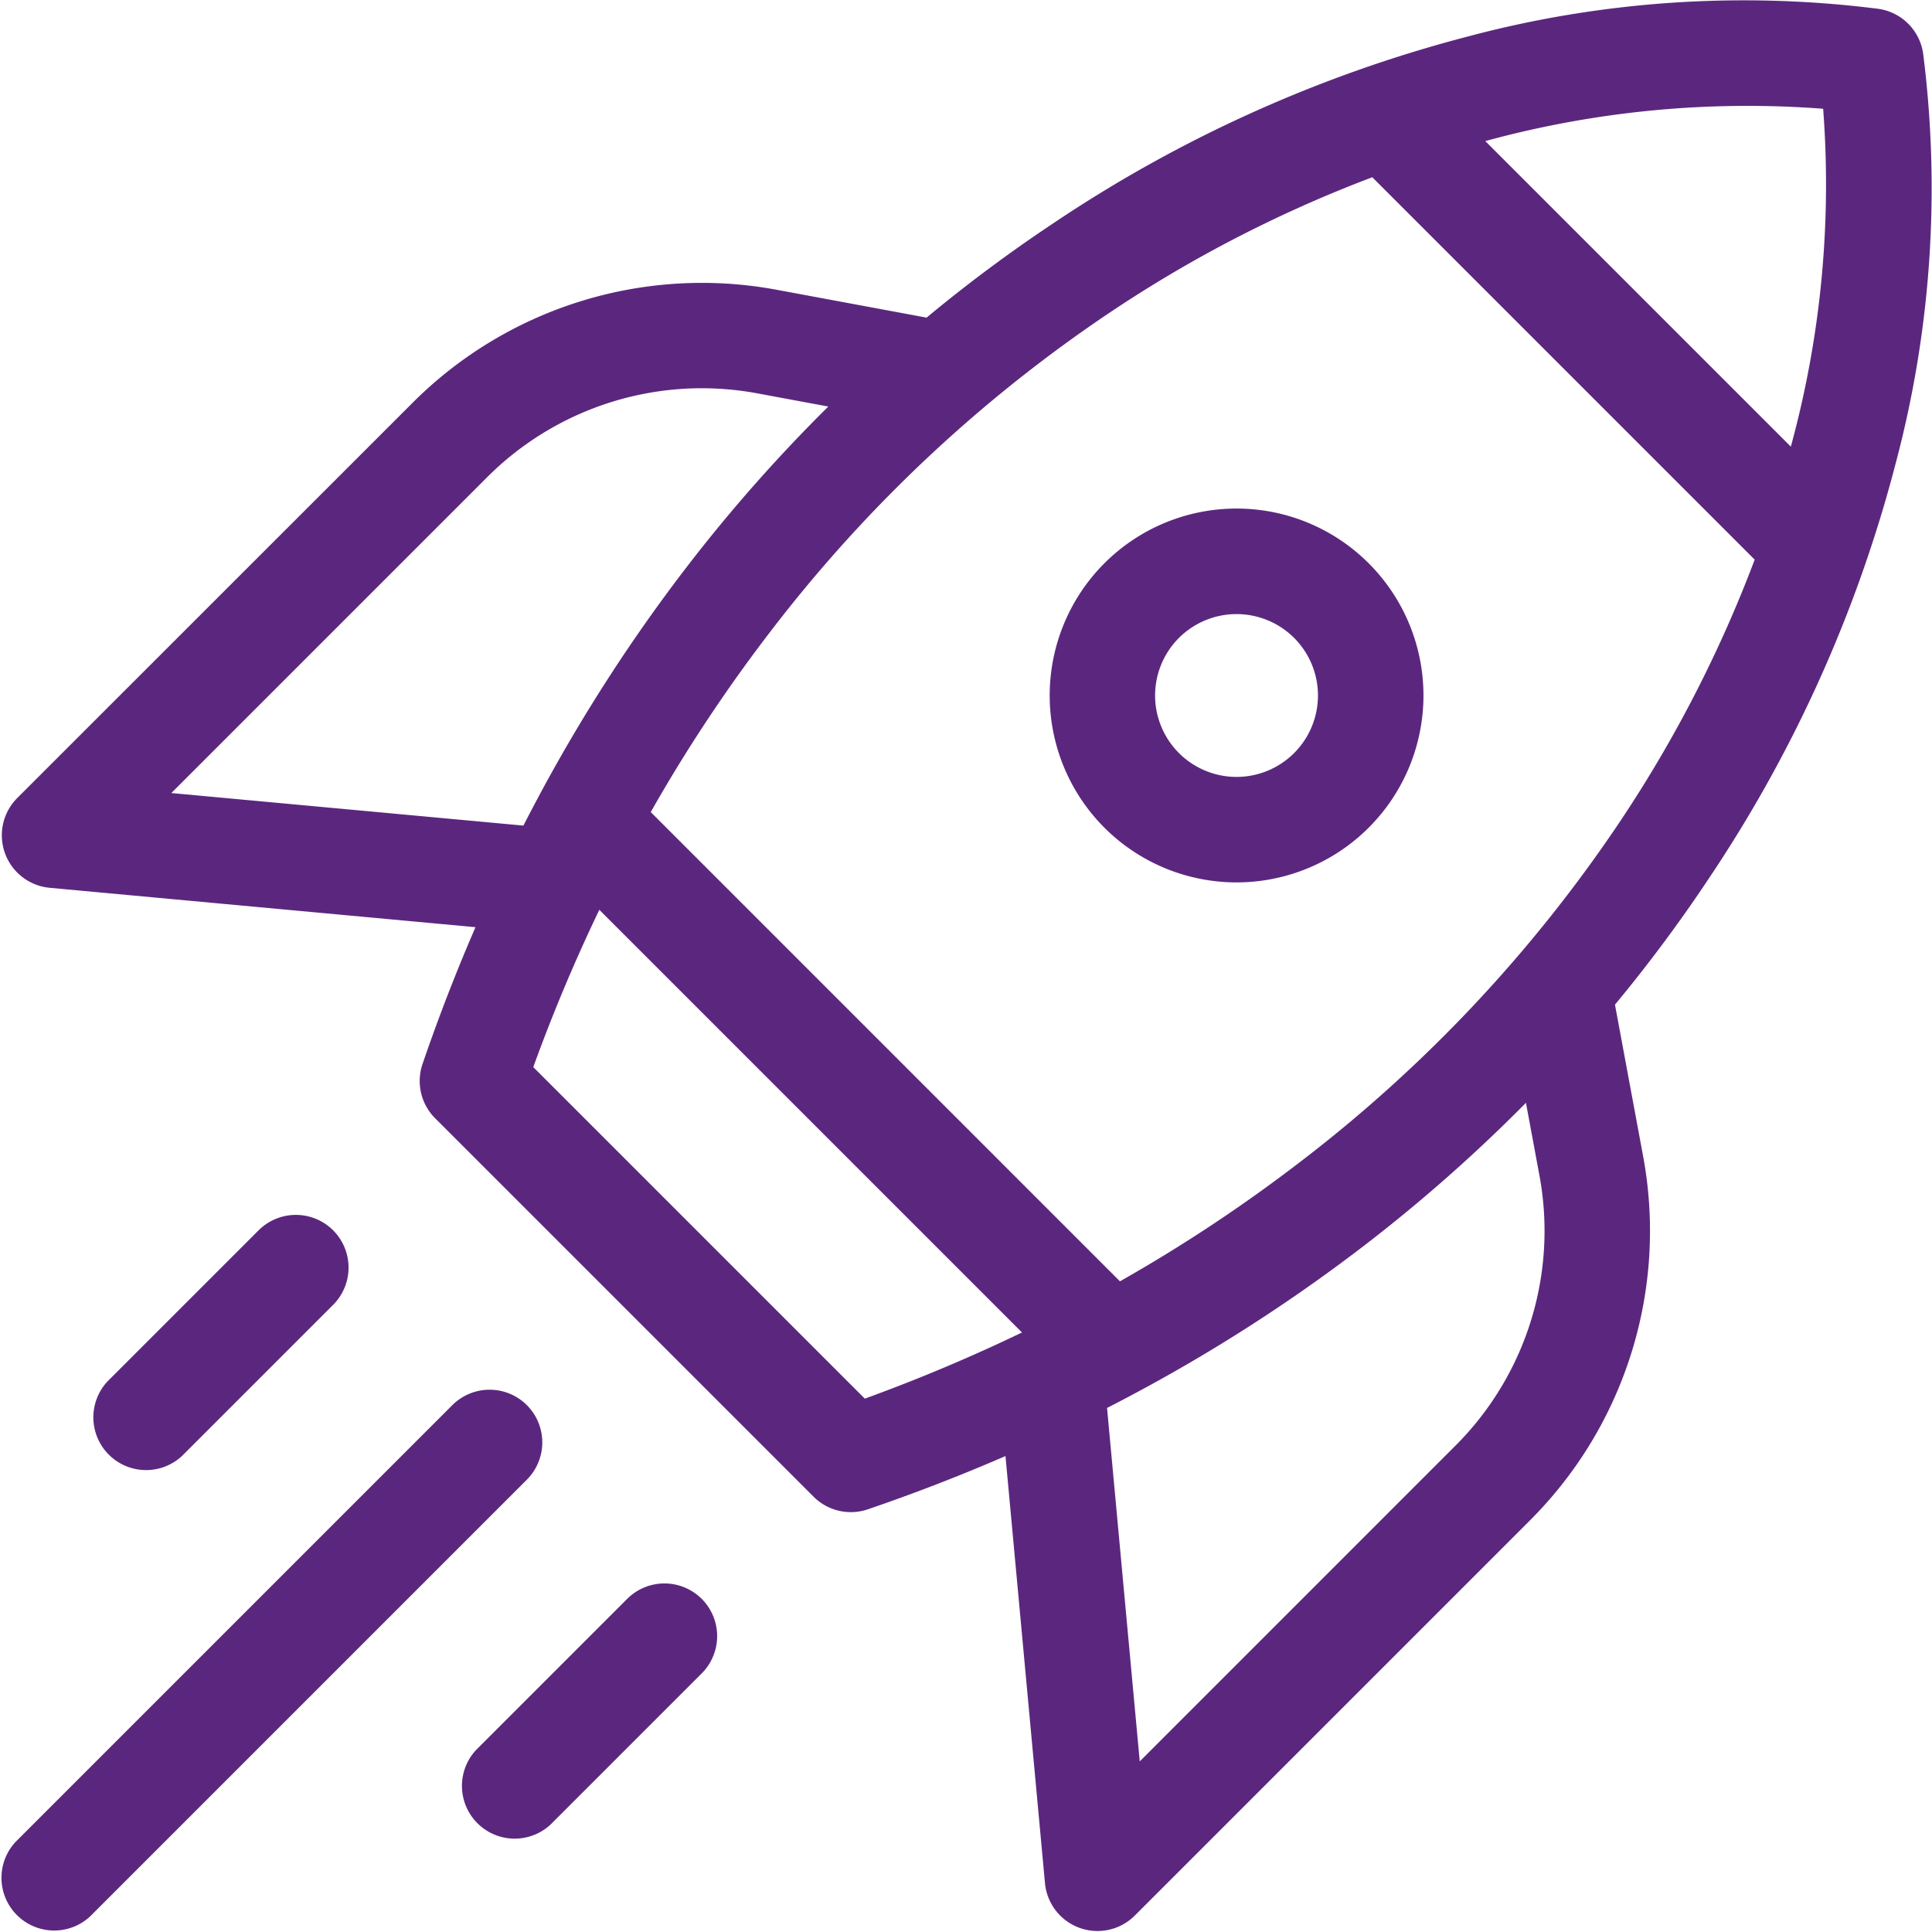
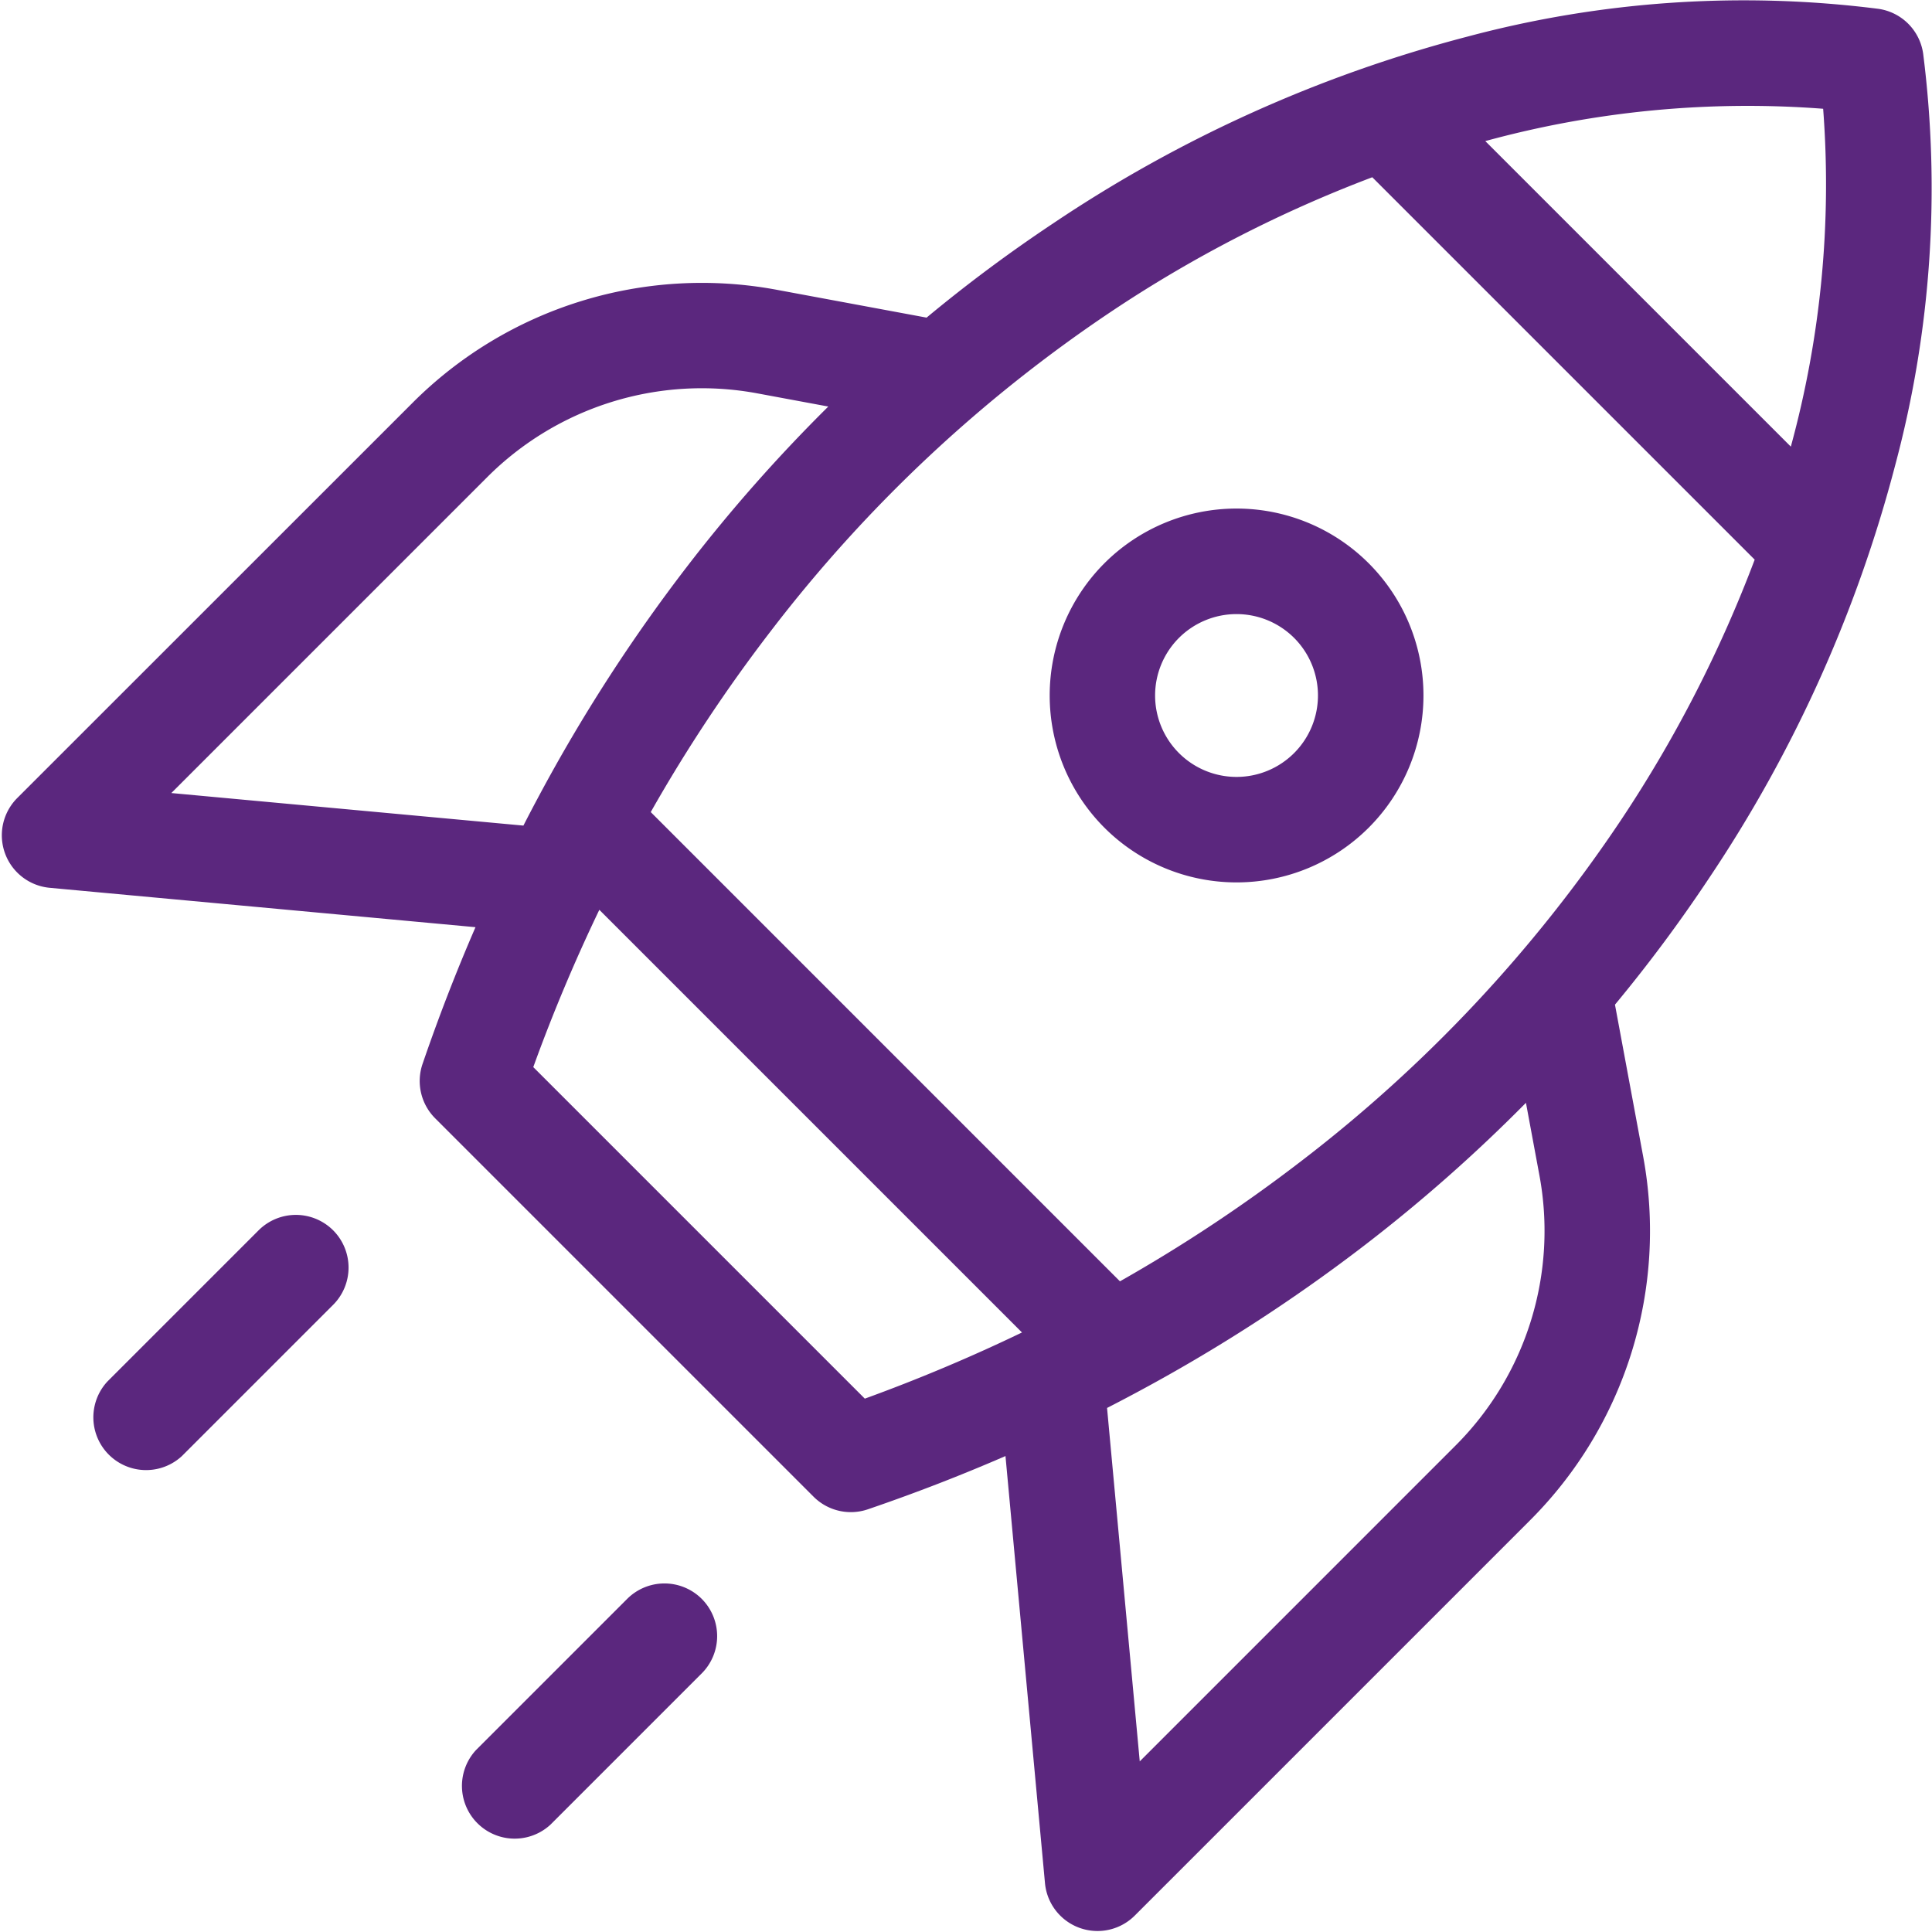
<svg xmlns="http://www.w3.org/2000/svg" width="98.51" height="98.51" viewBox="0 0 98.51 98.51">
  <g transform="translate(-633.693 -633.693)">
    <path d="M680.835,1095.152a2.689,2.689,0,0,0-3.8,0l-7.71,7.71a2.689,2.689,0,0,0,3.8,3.8l7.71-7.71A2.689,2.689,0,0,0,680.835,1095.152Z" transform="translate(-30.156 -398.727)" fill="#5b277e" />
    <path d="M820.6,1234.915a2.689,2.689,0,0,0-3.8,0l-7.71,7.71a2.689,2.689,0,0,0,3.8,3.8l7.71-7.71A2.689,2.689,0,0,0,820.6,1234.915Z" transform="translate(-151.127 -519.698)" fill="#5b277e" />
-     <path d="M660.557,1161.45a2.689,2.689,0,0,0-3.8,0l-22.273,22.273a2.689,2.689,0,0,0,3.8,3.8l22.273-22.273A2.689,2.689,0,0,0,660.557,1161.45Z" transform="translate(0 -456.111)" fill="#5b277e" />
    <path d="M718.1,692.65l-1.436-7.731a76.024,76.024,0,0,0,4.779-6.423,69.152,69.152,0,0,0,9.519-21.119,54.592,54.592,0,0,0,1.418-20.936,2.689,2.689,0,0,0-2.3-2.3,54.592,54.592,0,0,0-20.936,1.418,69.145,69.145,0,0,0-21.119,9.519,76.014,76.014,0,0,0-6.461,4.81l-7.645-1.42a20.852,20.852,0,0,0-18.558,5.758L635.2,674.382a2.689,2.689,0,0,0,1.654,4.579l21.71,2.008q-1.476,3.4-2.7,6.973a2.689,2.689,0,0,0,.643,2.771l19.294,19.294a2.689,2.689,0,0,0,2.771.643q3.591-1.227,7.015-2.715l2.014,21.776a2.689,2.689,0,0,0,4.579,1.654l20.158-20.158A20.852,20.852,0,0,0,718.1,692.65Zm9.179-53.411a50.7,50.7,0,0,1-1.648,17.227l-15.579-15.579A50.7,50.7,0,0,1,727.283,639.239Zm-22.991,3.49,19.5,19.5a65.873,65.873,0,0,1-6.825,13.289,72.954,72.954,0,0,1-16.3,17.38,79.054,79.054,0,0,1-9.239,6.128L667.5,675.1a79.053,79.053,0,0,1,6.128-9.239,72.952,72.952,0,0,1,17.38-16.3A65.861,65.861,0,0,1,704.292,642.73Zm-61.233,31.4,16.106-16.106a15.475,15.475,0,0,1,13.773-4.273l3.619.672a80.758,80.758,0,0,0-7.193,8.147,84.844,84.844,0,0,0-7.561,11.708c-.01.019-.021.038-.031.058q-.387.722-.761,1.454Zm35.355,30.874-16.9-16.9a86.744,86.744,0,0,1,3.368-8.02l21.551,21.551A86.738,86.738,0,0,1,678.414,705.008Zm14.023,18.5-1.667-18.02q.711-.364,1.413-.74l.058-.031a84.853,84.853,0,0,0,11.708-7.561,80.779,80.779,0,0,0,8.18-7.227l.687,3.7a15.474,15.474,0,0,1-4.274,13.773Z" transform="translate(-0.626 0)" fill="#5b277e" />
    <path d="M1034.526,842.834a9.531,9.531,0,1,0,0-13.479A9.541,9.541,0,0,0,1034.526,842.834Zm9.675-9.675a4.152,4.152,0,1,1-5.872,0A4.157,4.157,0,0,1,1044.2,833.158Z" transform="translate(-344.523 -166.94)" fill="#5b277e" />
  </g>
</svg>